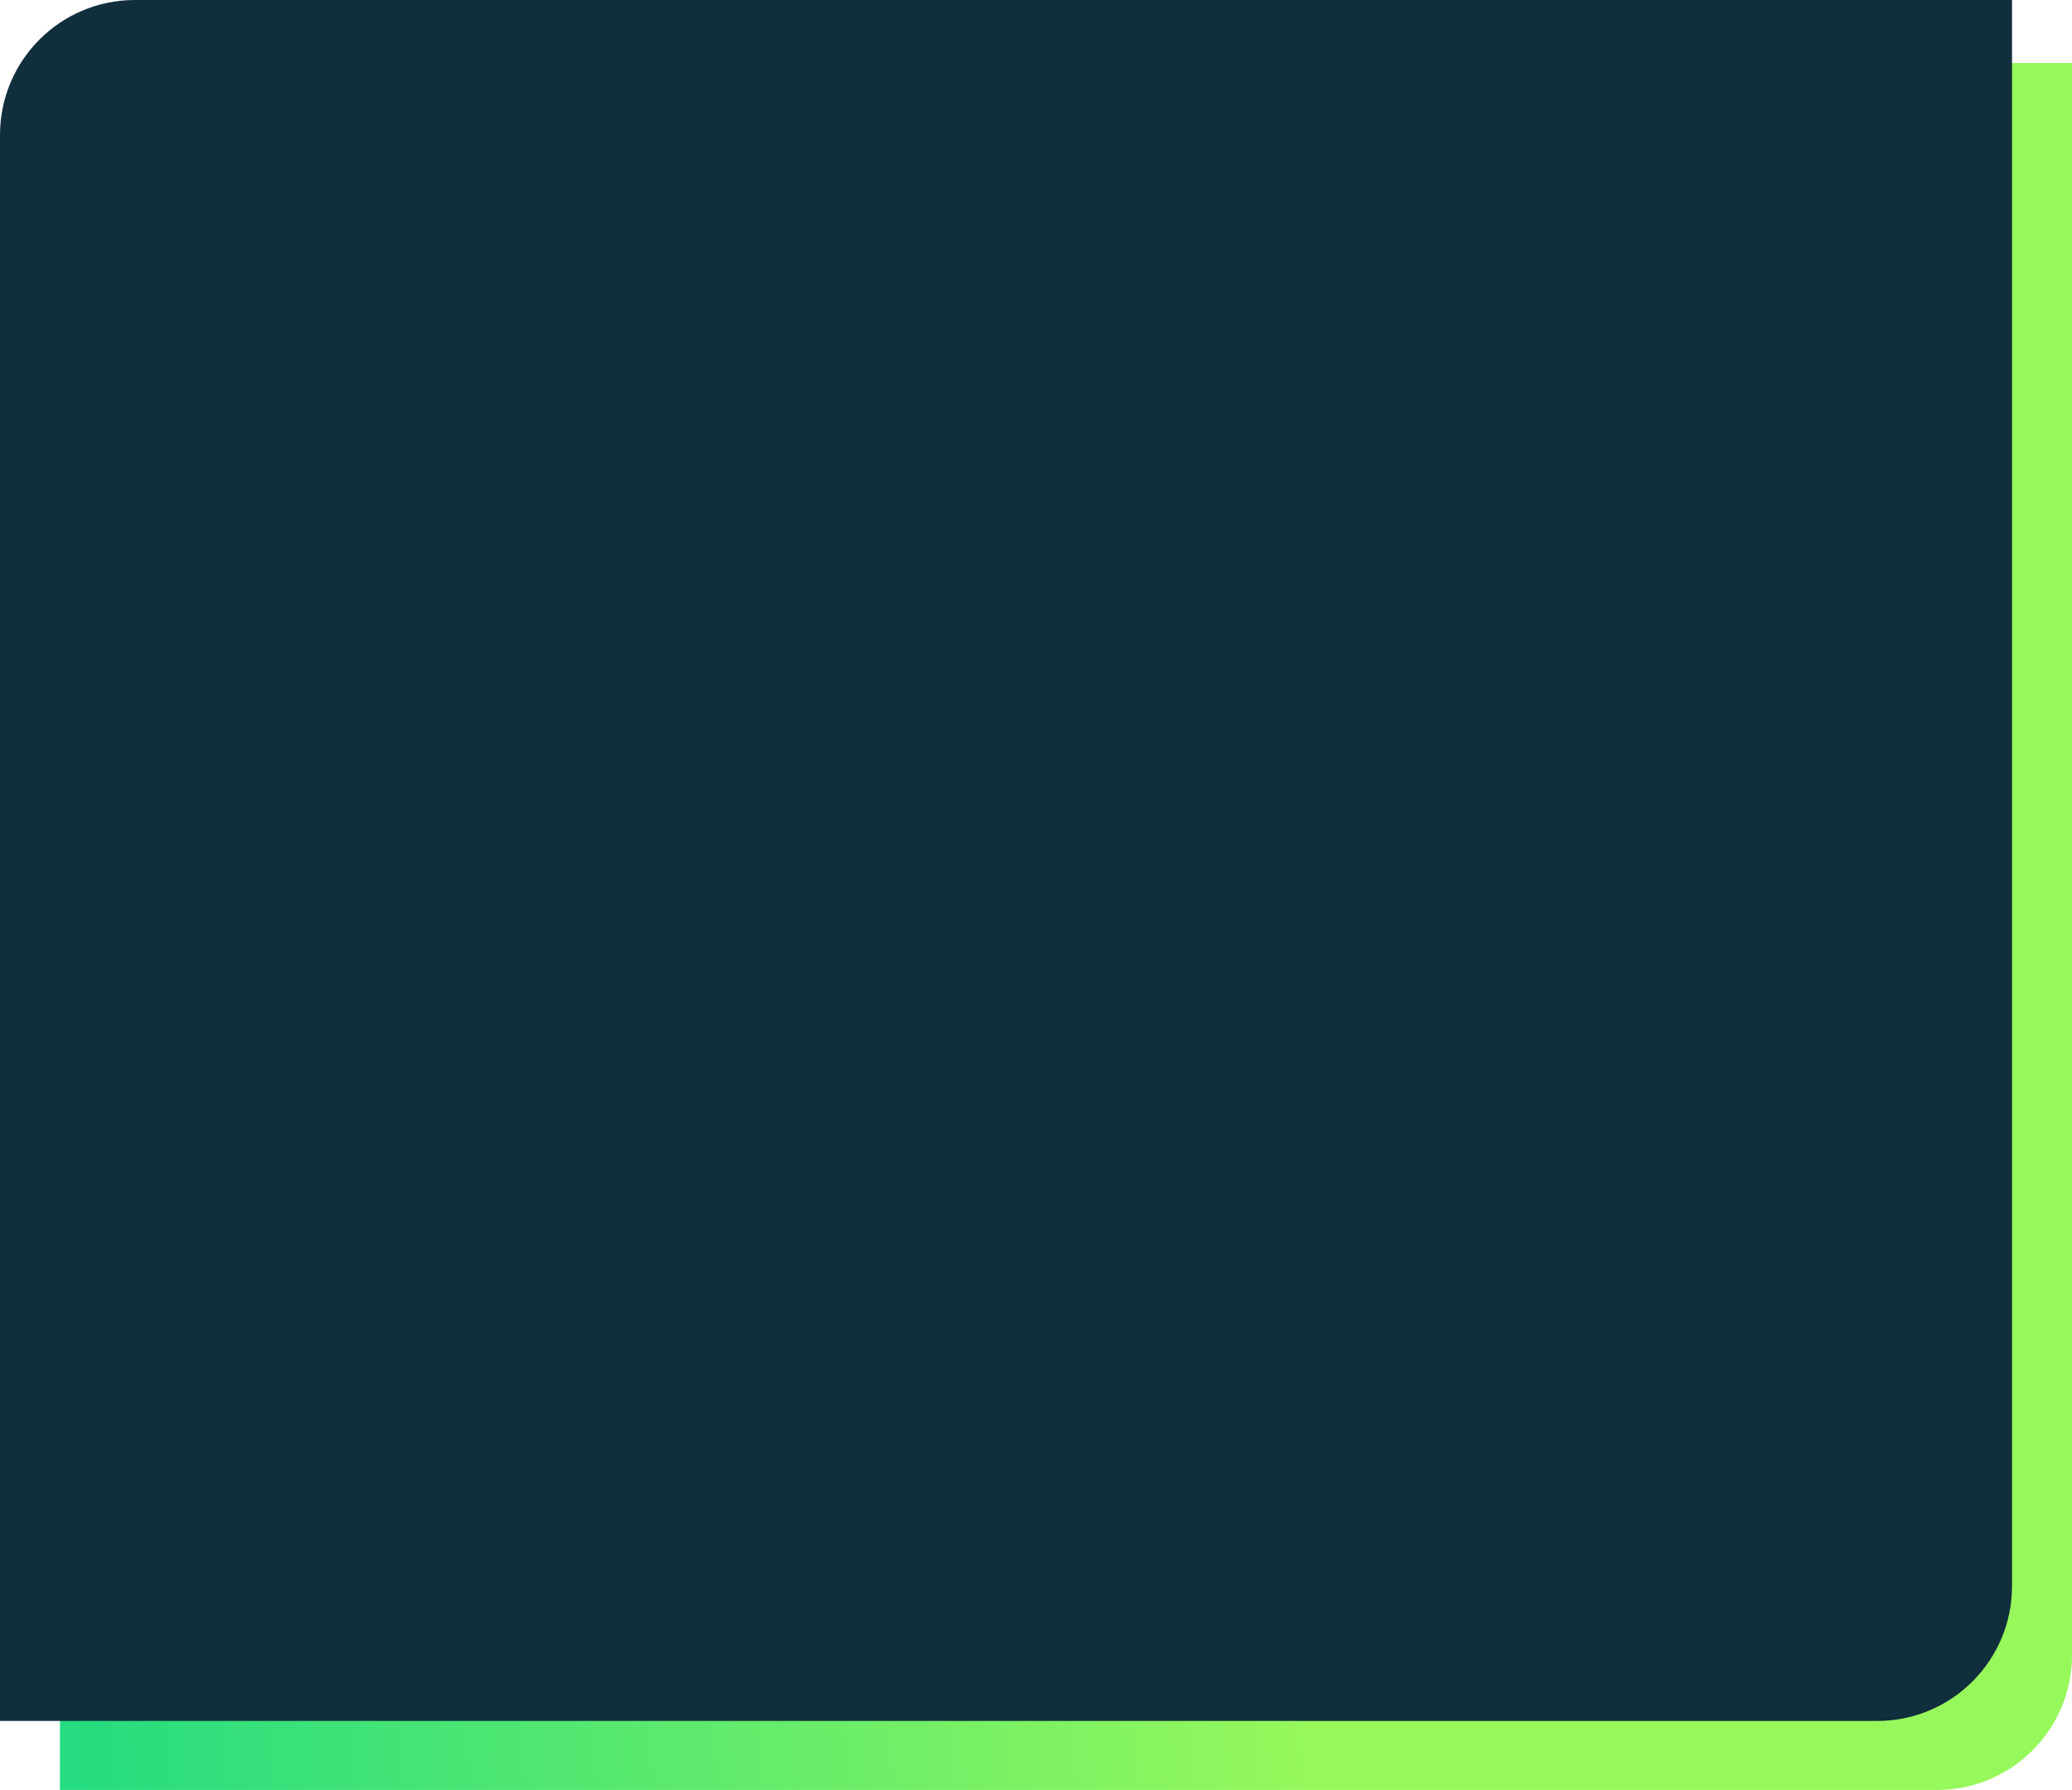
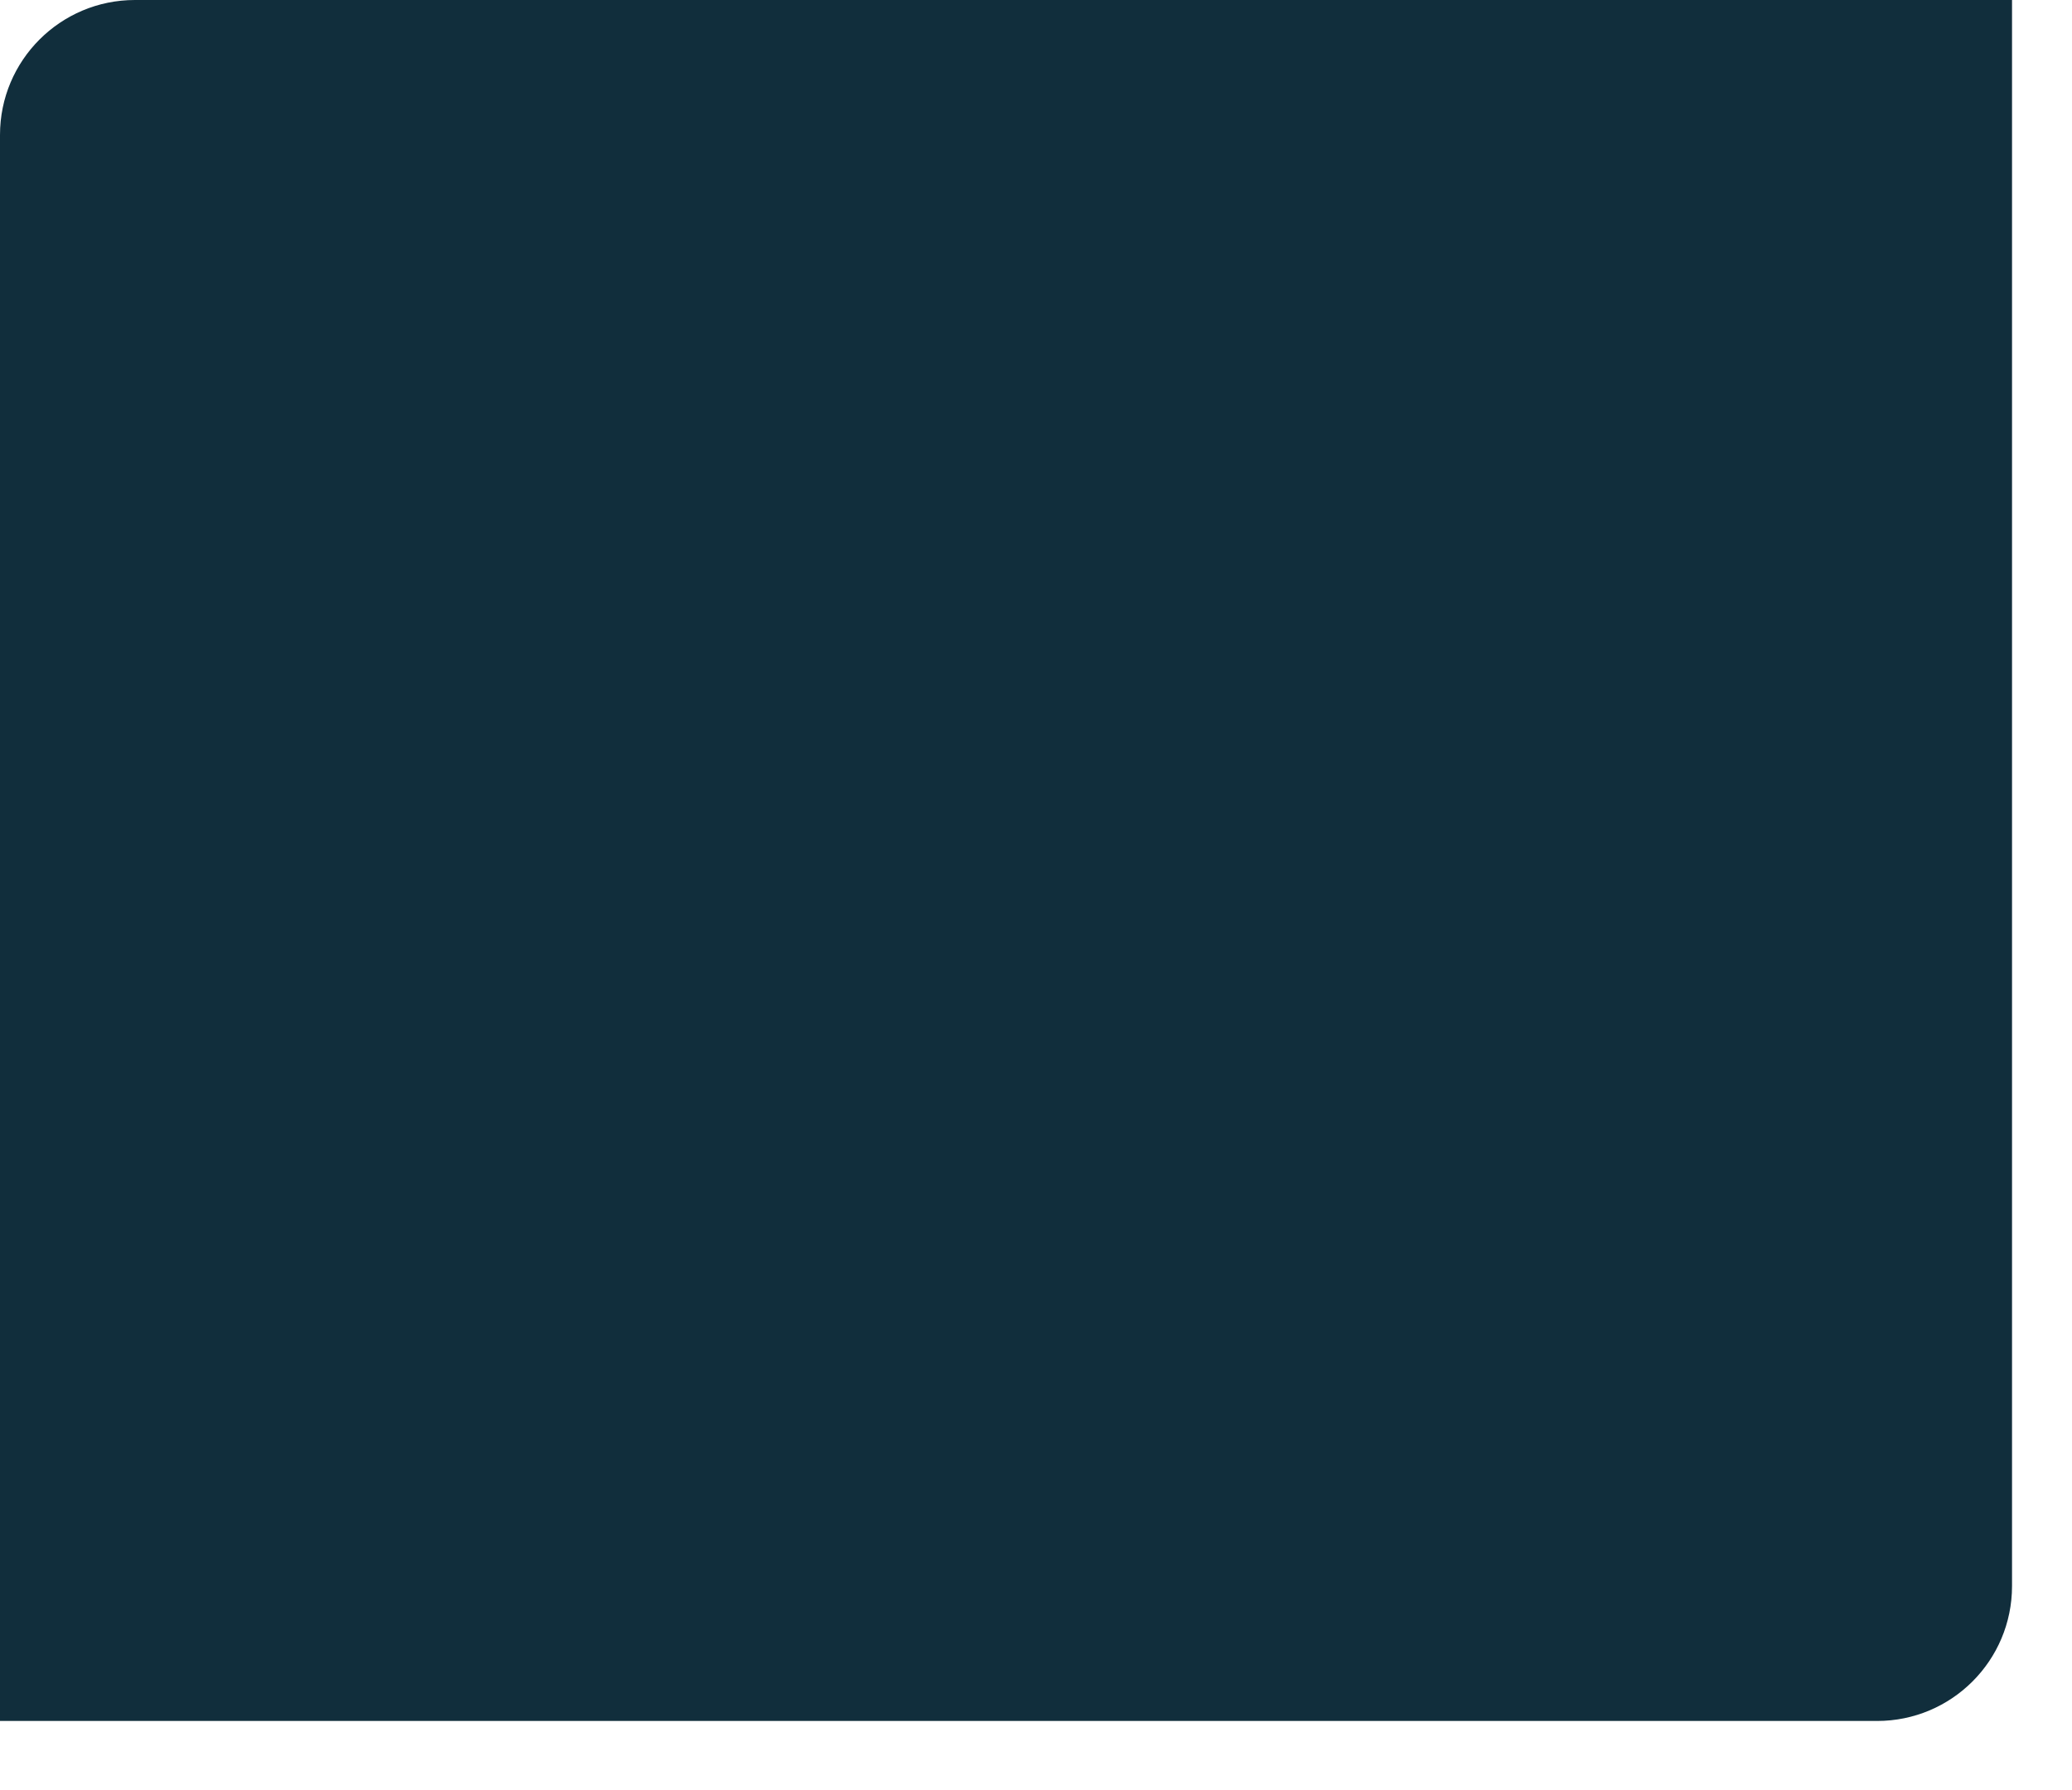
<svg xmlns="http://www.w3.org/2000/svg" width="691" height="597" viewBox="0 0 691 597" fill="none">
-   <path d="M20 66C20 41.147 40.147 21 65 21H691V552C691 576.853 670.853 597 646 597H20V66Z" fill="url(#paint0_linear_1577_702)" />
  <path d="M0 45C0 20.147 20.147 0 45 0H671V529C671 553.853 650.853 574 626 574H0V45Z" fill="#112E3C" />
  <defs>
    <linearGradient id="paint0_linear_1577_702" x1="691" y1="21" x2="-14.136" y2="69.532" gradientUnits="userSpaceOnUse">
      <stop stop-color="#20DB81" />
      <stop stop-color="#97F85B" />
      <stop offset="0.409" stop-color="#97F85B" />
      <stop offset="1" stop-color="#25DC80" />
    </linearGradient>
  </defs>
</svg>